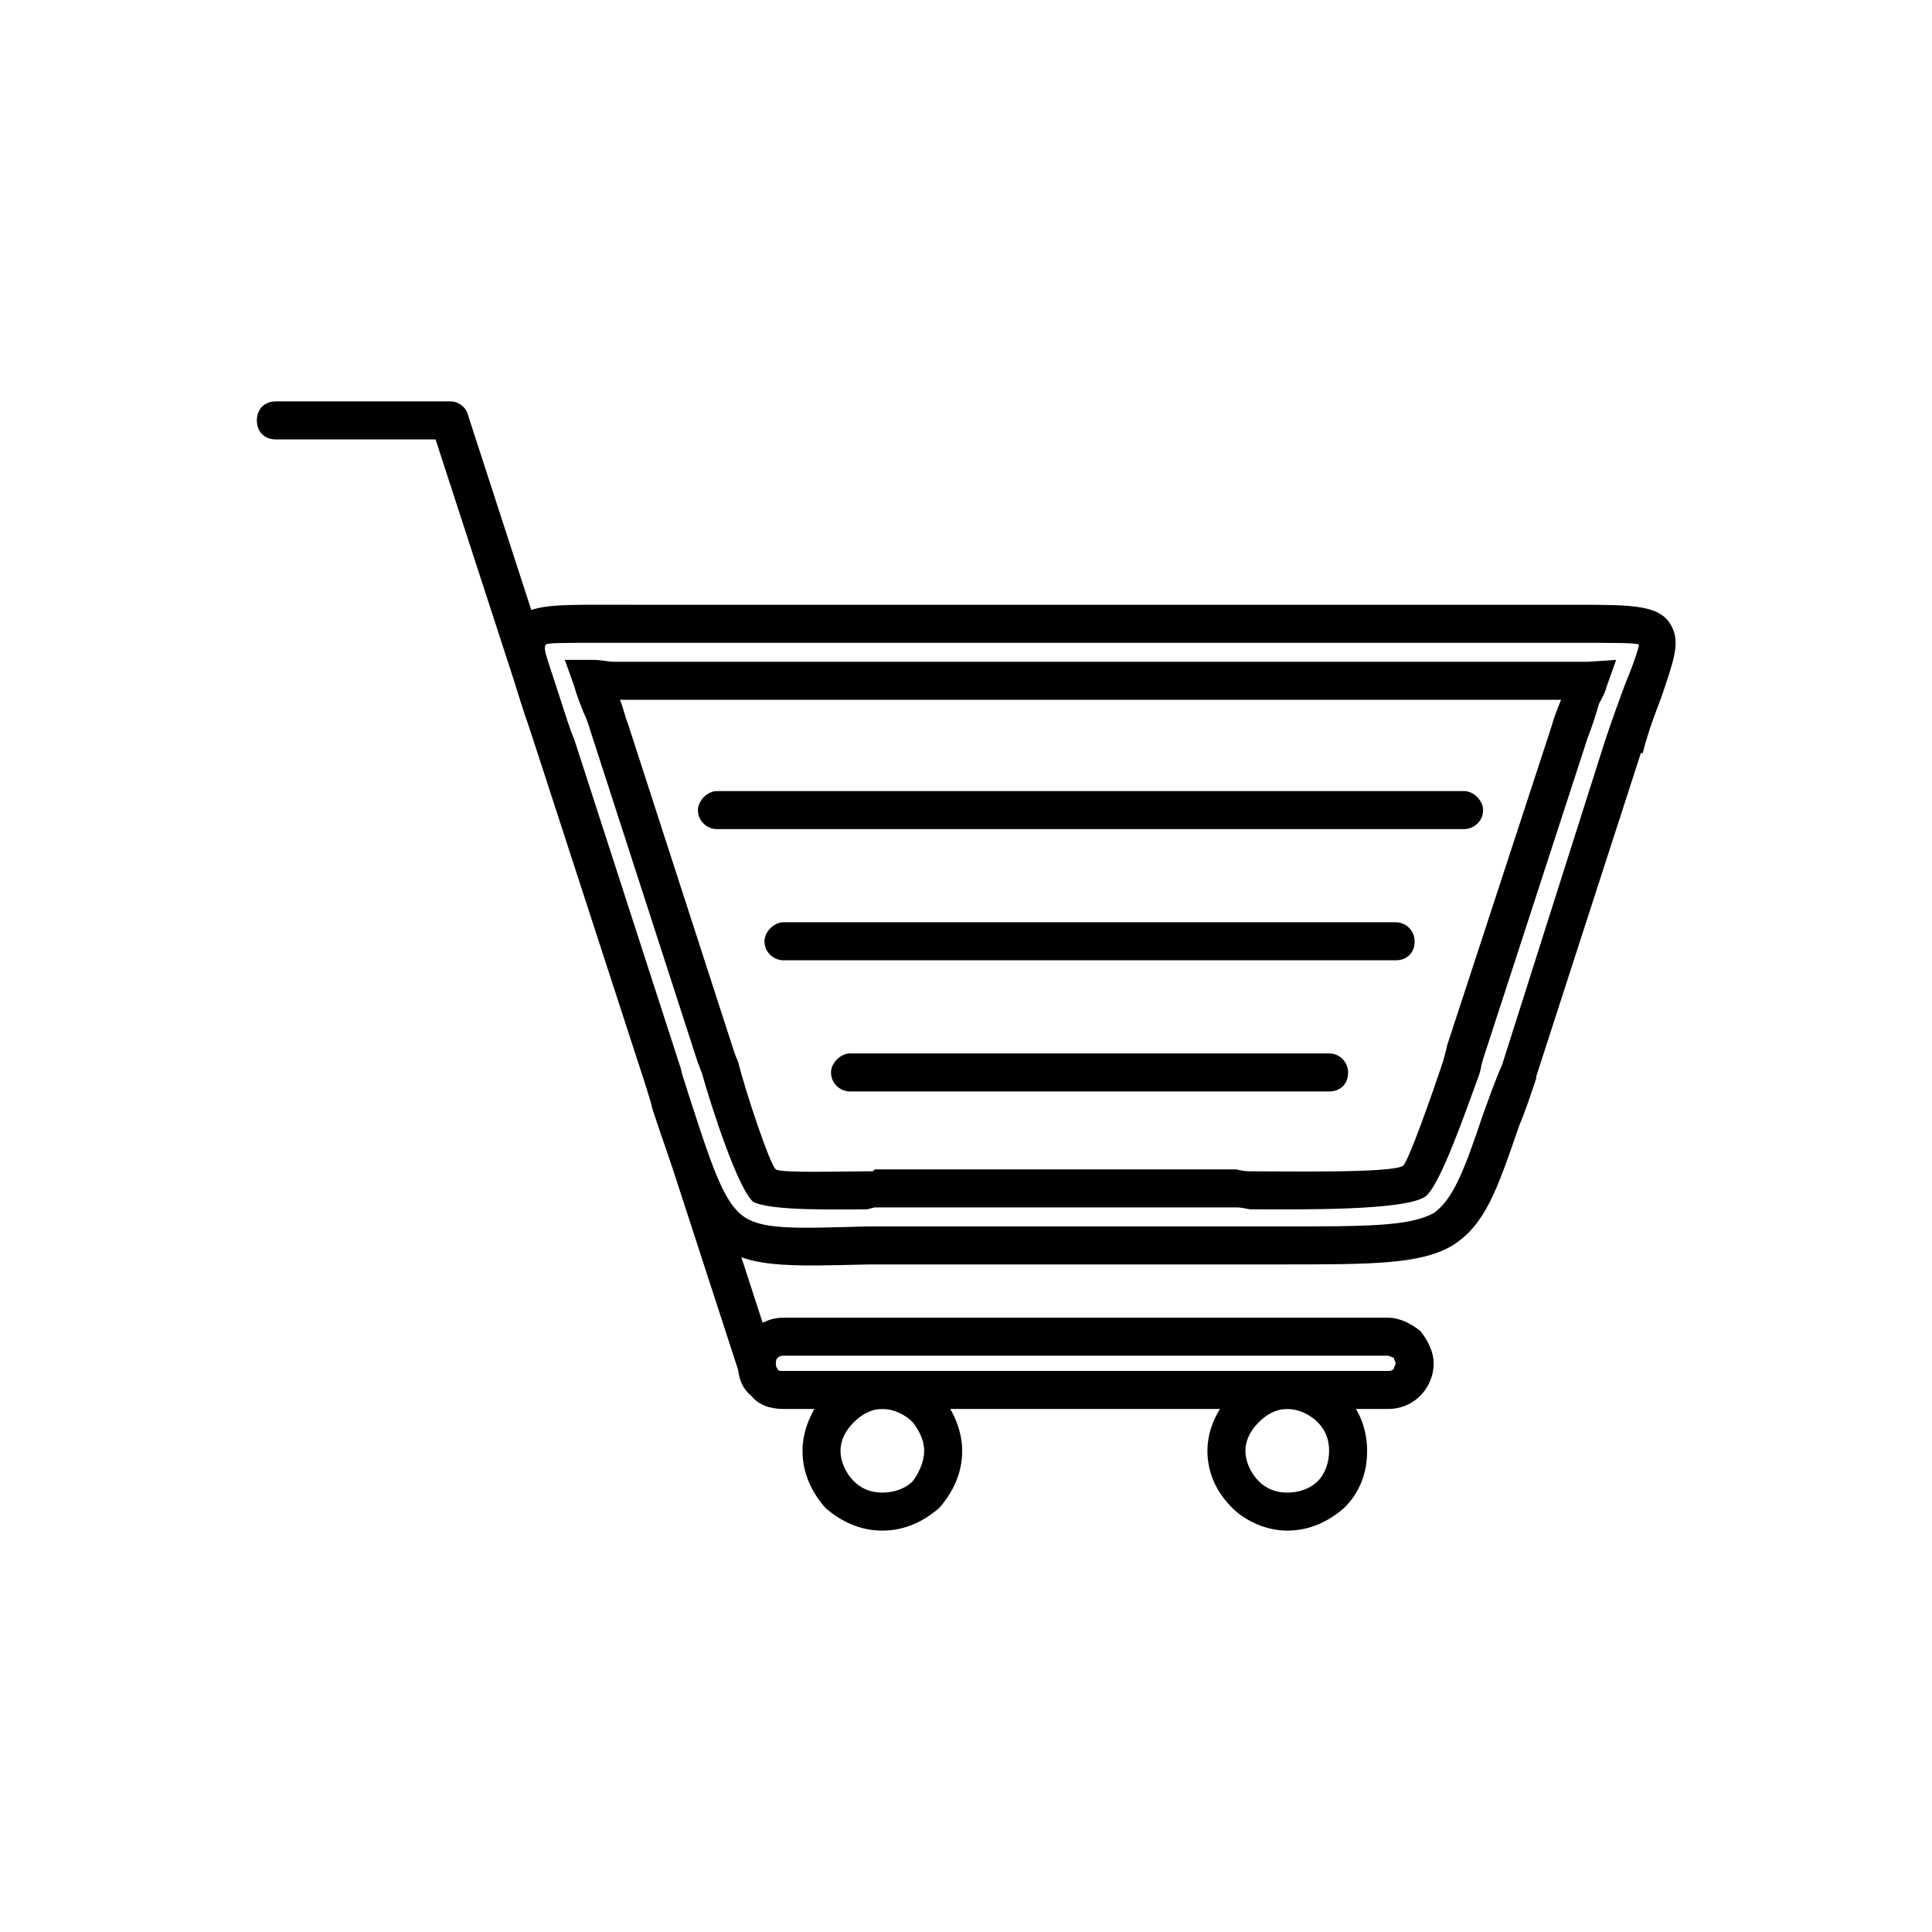
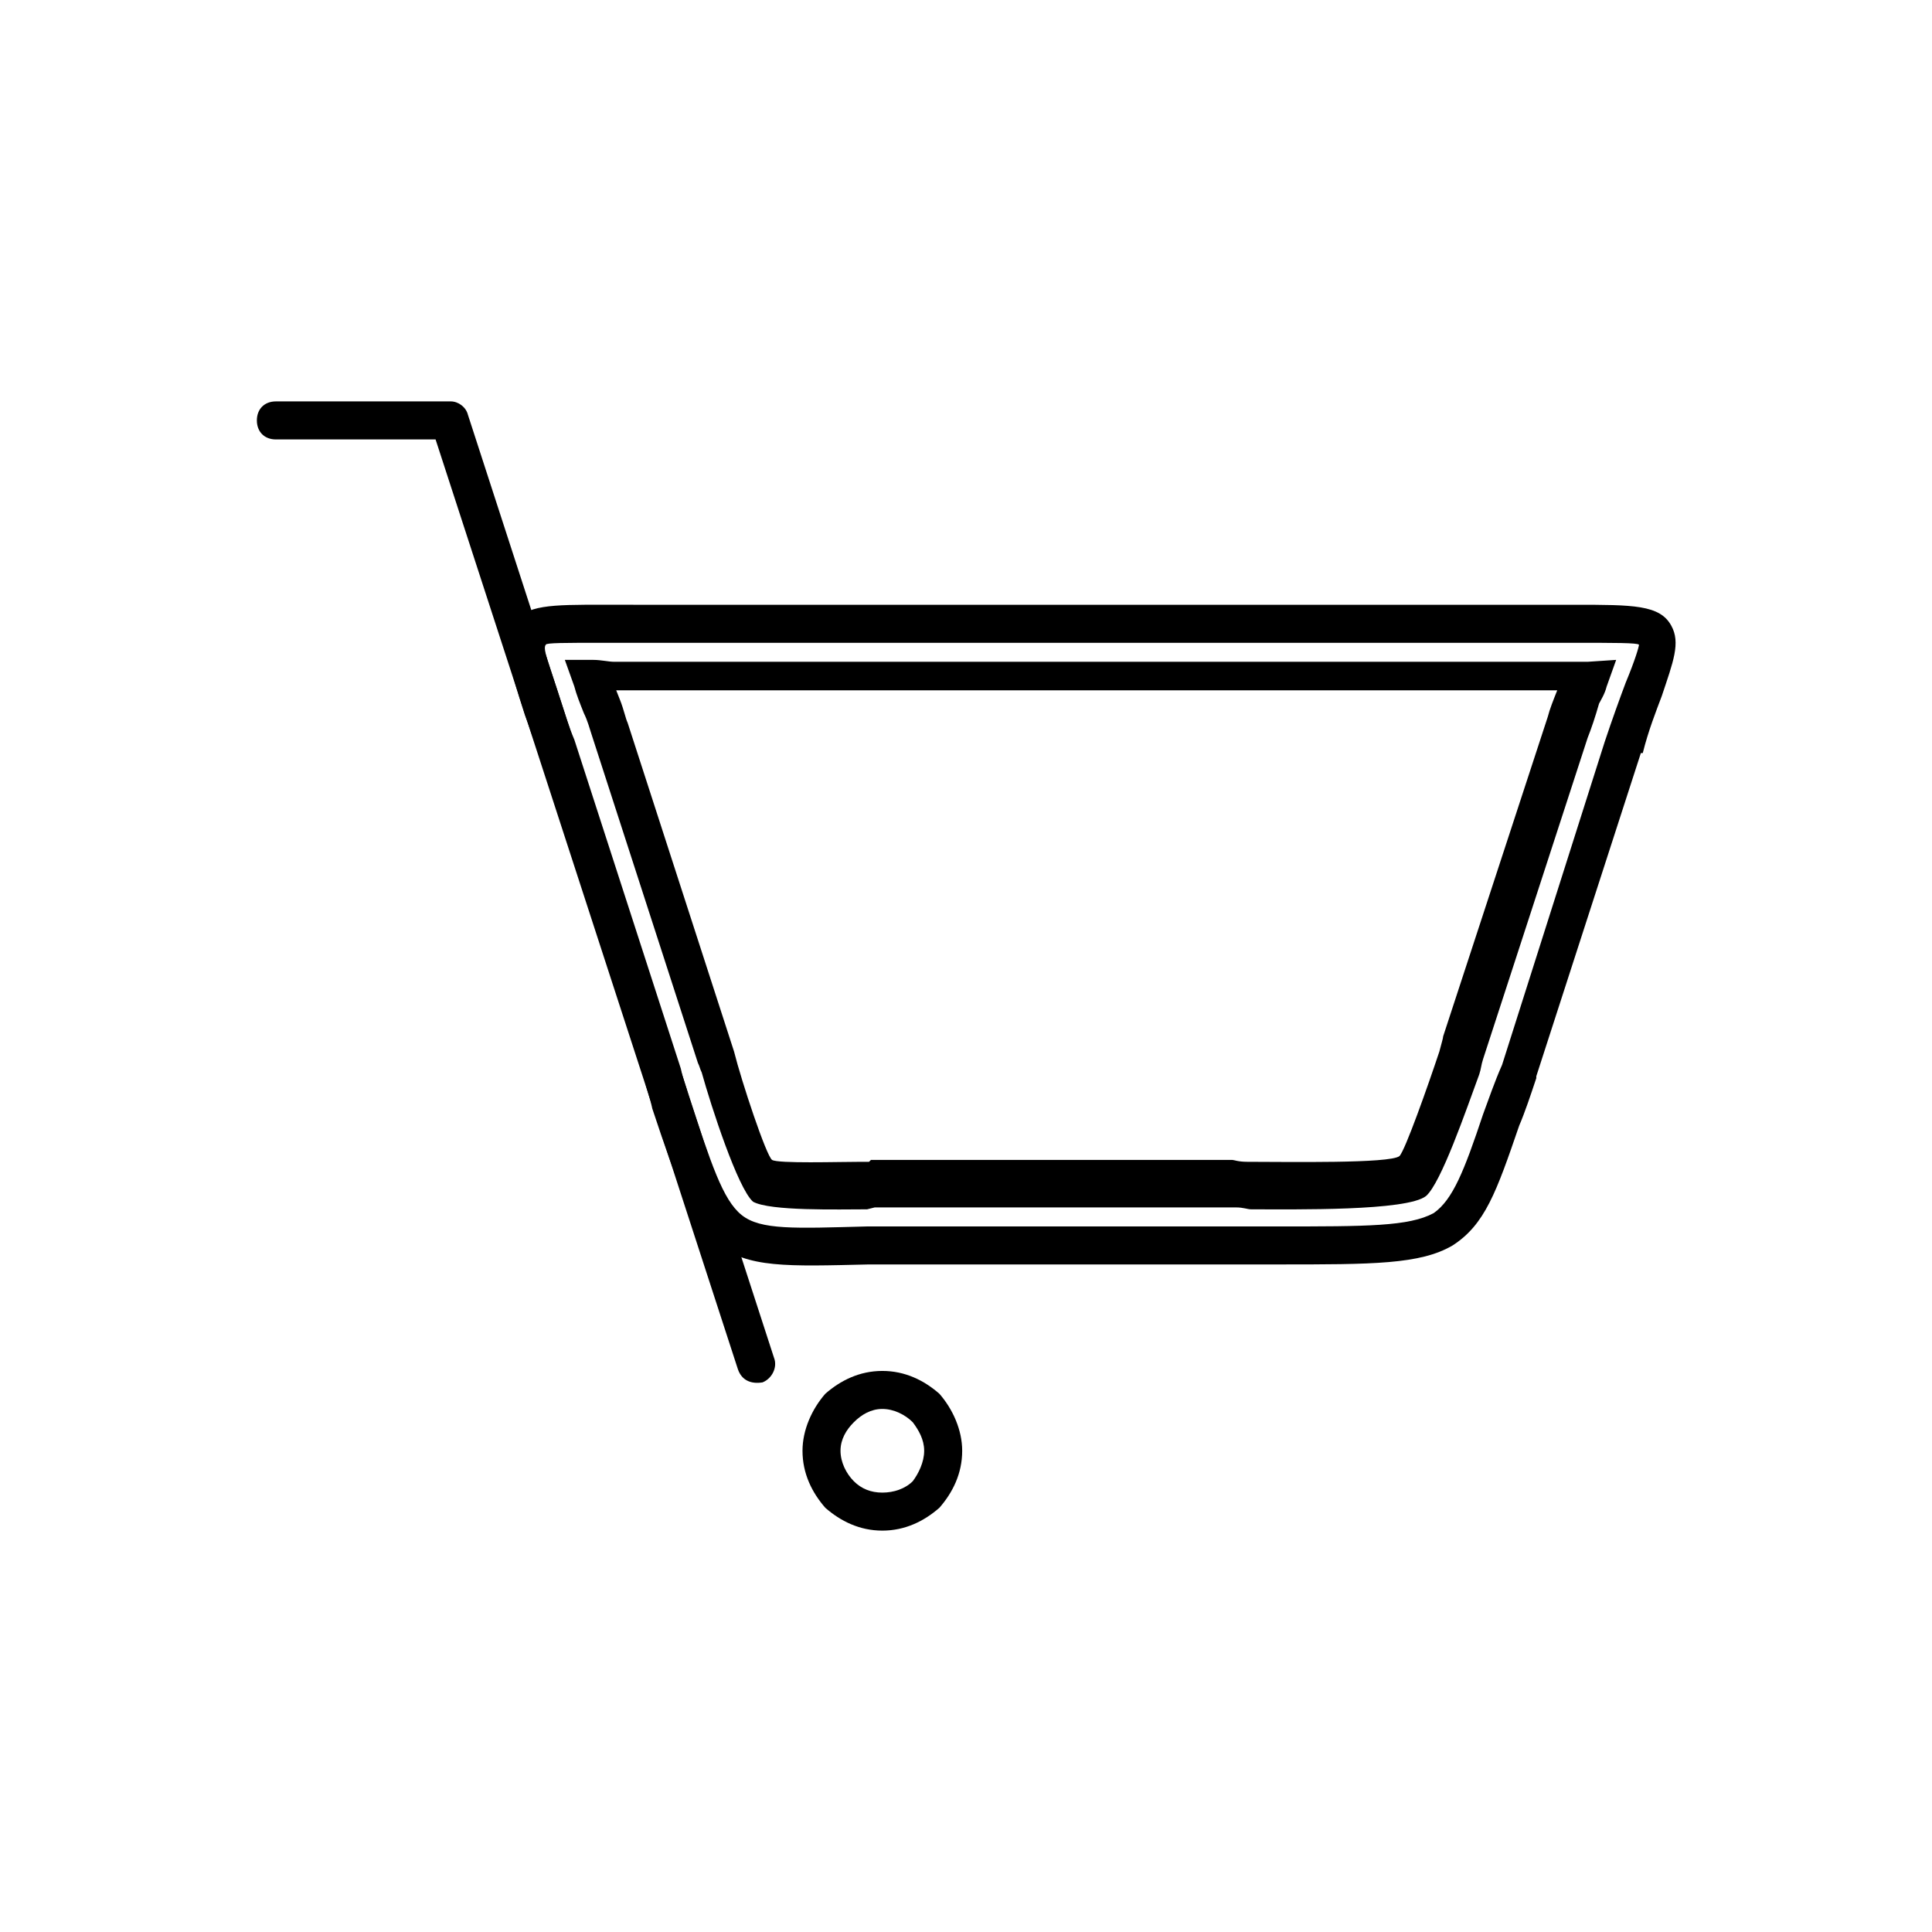
<svg xmlns="http://www.w3.org/2000/svg" fill="#000000" width="800px" height="800px" version="1.1" viewBox="144 144 512 512">
  <g fill-rule="evenodd">
    <path d="m311.83 304.27h243.84 5.543c15.617 0 22.672 0 25.695 5.543 2.519 4.535 0.504 9.574-2.519 18.641-1.512 4.031-3.527 9.07-5.039 15.113h-0.504l-27.711 85.648v0.504c-1.512 4.535-3.023 9.07-4.535 12.594-6.047 17.633-9.07 26.199-17.633 31.738-8.566 5.039-21.16 5.039-46.352 5.039h-108.32c-21.664 0.504-32.242 1.008-40.305-5.543-7.055-6.047-10.578-16.121-17.129-35.77-0.504-2.519-1.512-5.039-2.016-7.559l-28.215-87.16c-1.512-3.527-2.519-7.055-3.527-9.574-4.031-12.594-6.047-19.145-3.023-24.184 3.023-5.039 10.078-5.039 23.68-5.039h8.062zm243.84 10.078h-243.84-8.062c-10.078 0-15.113 0-15.113 0.504-1.008 1.008 1.008 5.543 4.031 15.113 1.008 3.023 2.016 6.551 3.527 10.078l28.215 87.16c0.504 2.519 1.512 5.039 2.016 7.055 6.047 18.137 9.07 27.711 14.105 31.738 5.039 4.031 14.105 3.527 33.25 3.023h97.738 11.082c23.68 0 34.762 0 41.312-3.527 5.039-3.527 8.062-11.082 13.098-26.199 1.512-4.031 3.023-8.566 5.039-13.098l27.207-85.648c2.016-6.047 4.031-11.586 5.543-15.617 2.519-6.047 3.527-9.574 3.527-10.078-0.504-0.504-6.047-0.504-18.137-0.504h-4.535z" />
-     <path d="m308.3 329.46c1.008 2.519 1.512 5.039 2.016 6.047l28.215 87.16s0.504 1.512 1.008 2.519c2.016 8.062 8.566 27.711 10.078 28.719 1.512 1.008 17.633 0.504 23.68 0.504h2.016l0.504-0.504h95.723c0.504 0 1.512 0.504 4.031 0.504 10.578 0 37.785 0.504 40.305-1.512 1.512-1.512 7.559-18.641 10.578-27.711 0.504-2.016 1.008-3.527 1.008-4.031l27.711-84.641c0.504-2.016 1.512-4.535 2.519-7.055h-2.016-243.84-3.527zm-9.574 3.527c-1.008-2.519-2.016-5.039-2.519-7.055l-2.519-7.055h7.559c2.016 0 4.031 0.504 5.543 0.504h5.039 243.84 4.031 5.039l7.559-0.504-2.519 7.055c-0.504 2.016-1.512 3.527-2.016 4.535-1.008 3.527-2.016 6.551-3.023 9.07l-27.711 85.145c-0.504 1.512-0.504 2.519-1.008 4.031-3.527 9.574-10.078 28.719-14.105 32.242-5.039 4.031-34.762 3.527-46.352 3.527-1.008 0-2.016-0.504-4.031-0.504h-95.723l-2.016 0.504c-7.559 0-25.695 0.504-30.23-2.016-4.031-3.527-11.082-25.191-13.602-34.258-0.504-1.008-0.504-1.512-1.008-2.519l-28.215-87.16c-0.504-1.512-1.008-3.527-2.016-5.543z" />
+     <path d="m308.3 329.46c1.008 2.519 1.512 5.039 2.016 6.047l28.215 87.16c2.016 8.062 8.566 27.711 10.078 28.719 1.512 1.008 17.633 0.504 23.68 0.504h2.016l0.504-0.504h95.723c0.504 0 1.512 0.504 4.031 0.504 10.578 0 37.785 0.504 40.305-1.512 1.512-1.512 7.559-18.641 10.578-27.711 0.504-2.016 1.008-3.527 1.008-4.031l27.711-84.641c0.504-2.016 1.512-4.535 2.519-7.055h-2.016-243.84-3.527zm-9.574 3.527c-1.008-2.519-2.016-5.039-2.519-7.055l-2.519-7.055h7.559c2.016 0 4.031 0.504 5.543 0.504h5.039 243.84 4.031 5.039l7.559-0.504-2.519 7.055c-0.504 2.016-1.512 3.527-2.016 4.535-1.008 3.527-2.016 6.551-3.023 9.07l-27.711 85.145c-0.504 1.512-0.504 2.519-1.008 4.031-3.527 9.574-10.078 28.719-14.105 32.242-5.039 4.031-34.762 3.527-46.352 3.527-1.008 0-2.016-0.504-4.031-0.504h-95.723l-2.016 0.504c-7.559 0-25.695 0.504-30.23-2.016-4.031-3.527-11.082-25.191-13.602-34.258-0.504-1.008-0.504-1.512-1.008-2.519l-28.215-87.16c-0.504-1.512-1.008-3.527-2.016-5.543z" />
    <path d="m349.11 503.79c1.008 2.519-0.504 5.543-3.023 6.551-3.023 0.504-5.543-0.504-6.551-3.527l-80.105-246.36h-42.32c-3.023 0-5.039-2.016-5.039-5.039s2.016-5.039 5.039-5.039h46.352c2.016 0 4.031 1.512 4.535 3.527z" />
-     <path d="m351.63 507.31h160.21c0.504 0 1.008 0 1.512-0.504 0-0.504 0.504-1.008 0.504-1.512 0-0.504-0.504-1.008-0.504-1.512-0.504 0-1.008-0.504-1.512-0.504h-160.21c-1.008 0-1.512 0.504-1.512 0.504-0.504 0.504-0.504 1.008-0.504 1.512 0 0.504 0 1.008 0.504 1.512 0 0.504 0.504 0.504 1.512 0.504zm160.21 10.078h-160.21c-3.527 0-6.551-1.008-8.566-3.527-2.519-2.016-3.527-5.039-3.527-8.566 0-3.023 1.008-6.047 3.527-8.566 2.016-2.016 5.039-3.527 8.566-3.527h160.21c3.023 0 6.047 1.512 8.566 3.527 2.016 2.519 3.527 5.543 3.527 8.566 0 3.527-1.512 6.551-3.527 8.566-2.519 2.519-5.543 3.527-8.566 3.527z" />
    <path d="m377.83 507.31c6.047 0 11.082 2.519 15.113 6.047 3.527 4.031 6.047 9.574 6.047 15.113 0 6.047-2.519 11.082-6.047 15.113-4.031 3.527-9.07 6.047-15.113 6.047-6.047 0-11.082-2.519-15.113-6.047-3.527-4.031-6.047-9.07-6.047-15.113 0-5.543 2.519-11.082 6.047-15.113 4.031-3.527 9.07-6.047 15.113-6.047zm8.062 13.602c-2.016-2.016-5.039-3.527-8.062-3.527-3.023 0-5.543 1.512-7.559 3.527-2.016 2.016-3.527 4.535-3.527 7.559s1.512 6.047 3.527 8.062c2.016 2.016 4.535 3.023 7.559 3.023 3.023 0 6.047-1.008 8.062-3.023 1.512-2.016 3.023-5.039 3.023-8.062s-1.512-5.543-3.023-7.559z" />
-     <path d="m485.14 507.31c6.047 0 11.082 2.519 15.113 6.047 4.031 4.031 6.047 9.574 6.047 15.113 0 6.047-2.016 11.082-6.047 15.113-4.031 3.527-9.07 6.047-15.113 6.047-5.543 0-11.082-2.519-14.609-6.047-4.031-4.031-6.551-9.07-6.551-15.113 0-5.543 2.519-11.082 6.551-15.113 3.527-3.527 9.07-6.047 14.609-6.047zm8.062 13.602c-2.016-2.016-5.039-3.527-8.062-3.527s-5.543 1.512-7.559 3.527-3.527 4.535-3.527 7.559 1.512 6.047 3.527 8.062 4.535 3.023 7.559 3.023 6.047-1.008 8.062-3.023 3.023-5.039 3.023-8.062-1.008-5.543-3.023-7.559z" />
-     <path d="m334 363.72c-2.519 0-5.039-2.016-5.039-5.039 0-2.519 2.519-5.039 5.039-5.039h198c2.519 0 5.039 2.519 5.039 5.039 0 3.023-2.519 5.039-5.039 5.039z" />
-     <path d="m351.63 398.49c-2.519 0-5.039-2.016-5.039-5.039 0-2.519 2.519-5.039 5.039-5.039h162.23c3.023 0 5.039 2.519 5.039 5.039 0 3.023-2.016 5.039-5.039 5.039z" />
-     <path d="m369.27 433.25c-2.519 0-5.039-2.016-5.039-5.039 0-2.519 2.519-5.039 5.039-5.039h126.96c3.023 0 5.039 2.519 5.039 5.039 0 3.023-2.016 5.039-5.039 5.039z" />
  </g>
</svg>